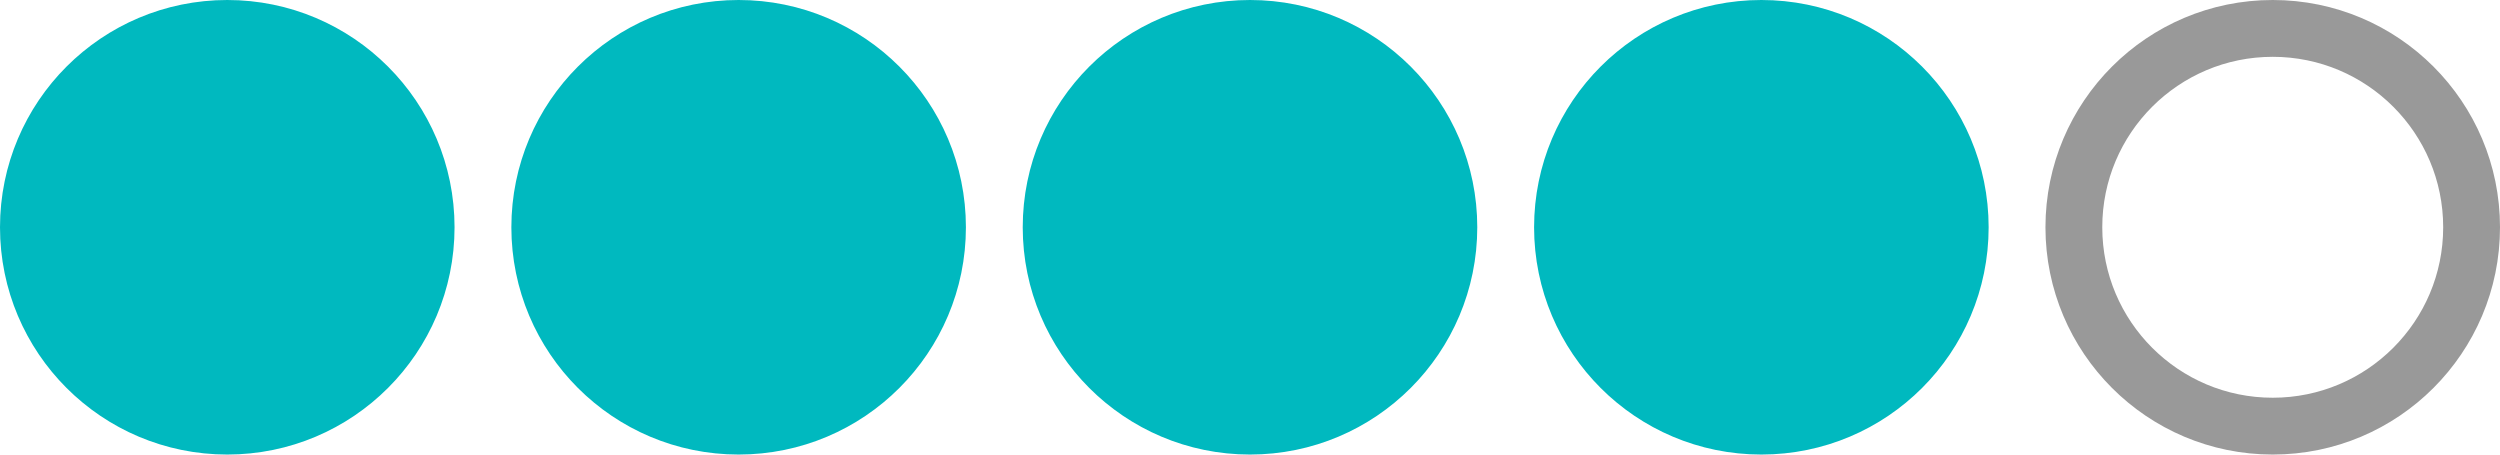
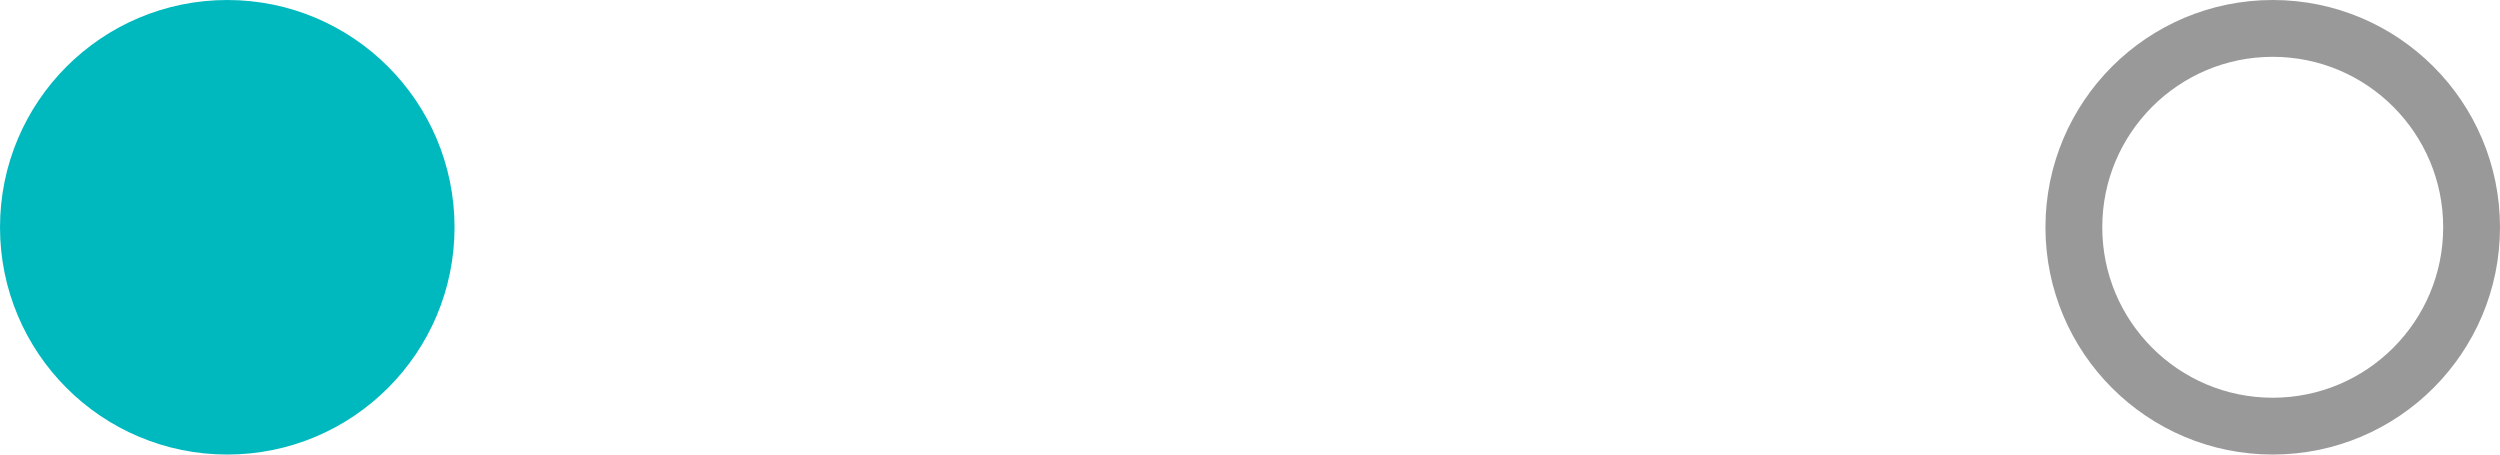
<svg xmlns="http://www.w3.org/2000/svg" width="44" height="8" viewBox="0 0 44 8" fill="none">
  <circle cx="4" cy="4" r="3.5" fill="#00B9BF" stroke="#00B9BF" />
-   <circle cx="13" cy="4" r="3.5" fill="#00B9BF" stroke="#00B9BF" />
-   <circle cx="22" cy="4" r="3.5" fill="#00B9BF" stroke="#00B9BF" />
-   <circle cx="31" cy="4" r="3.5" fill="#00B9BF" stroke="#00B9BF" />
  <circle cx="40" cy="4" r="3.5" stroke="#999999" />
</svg>